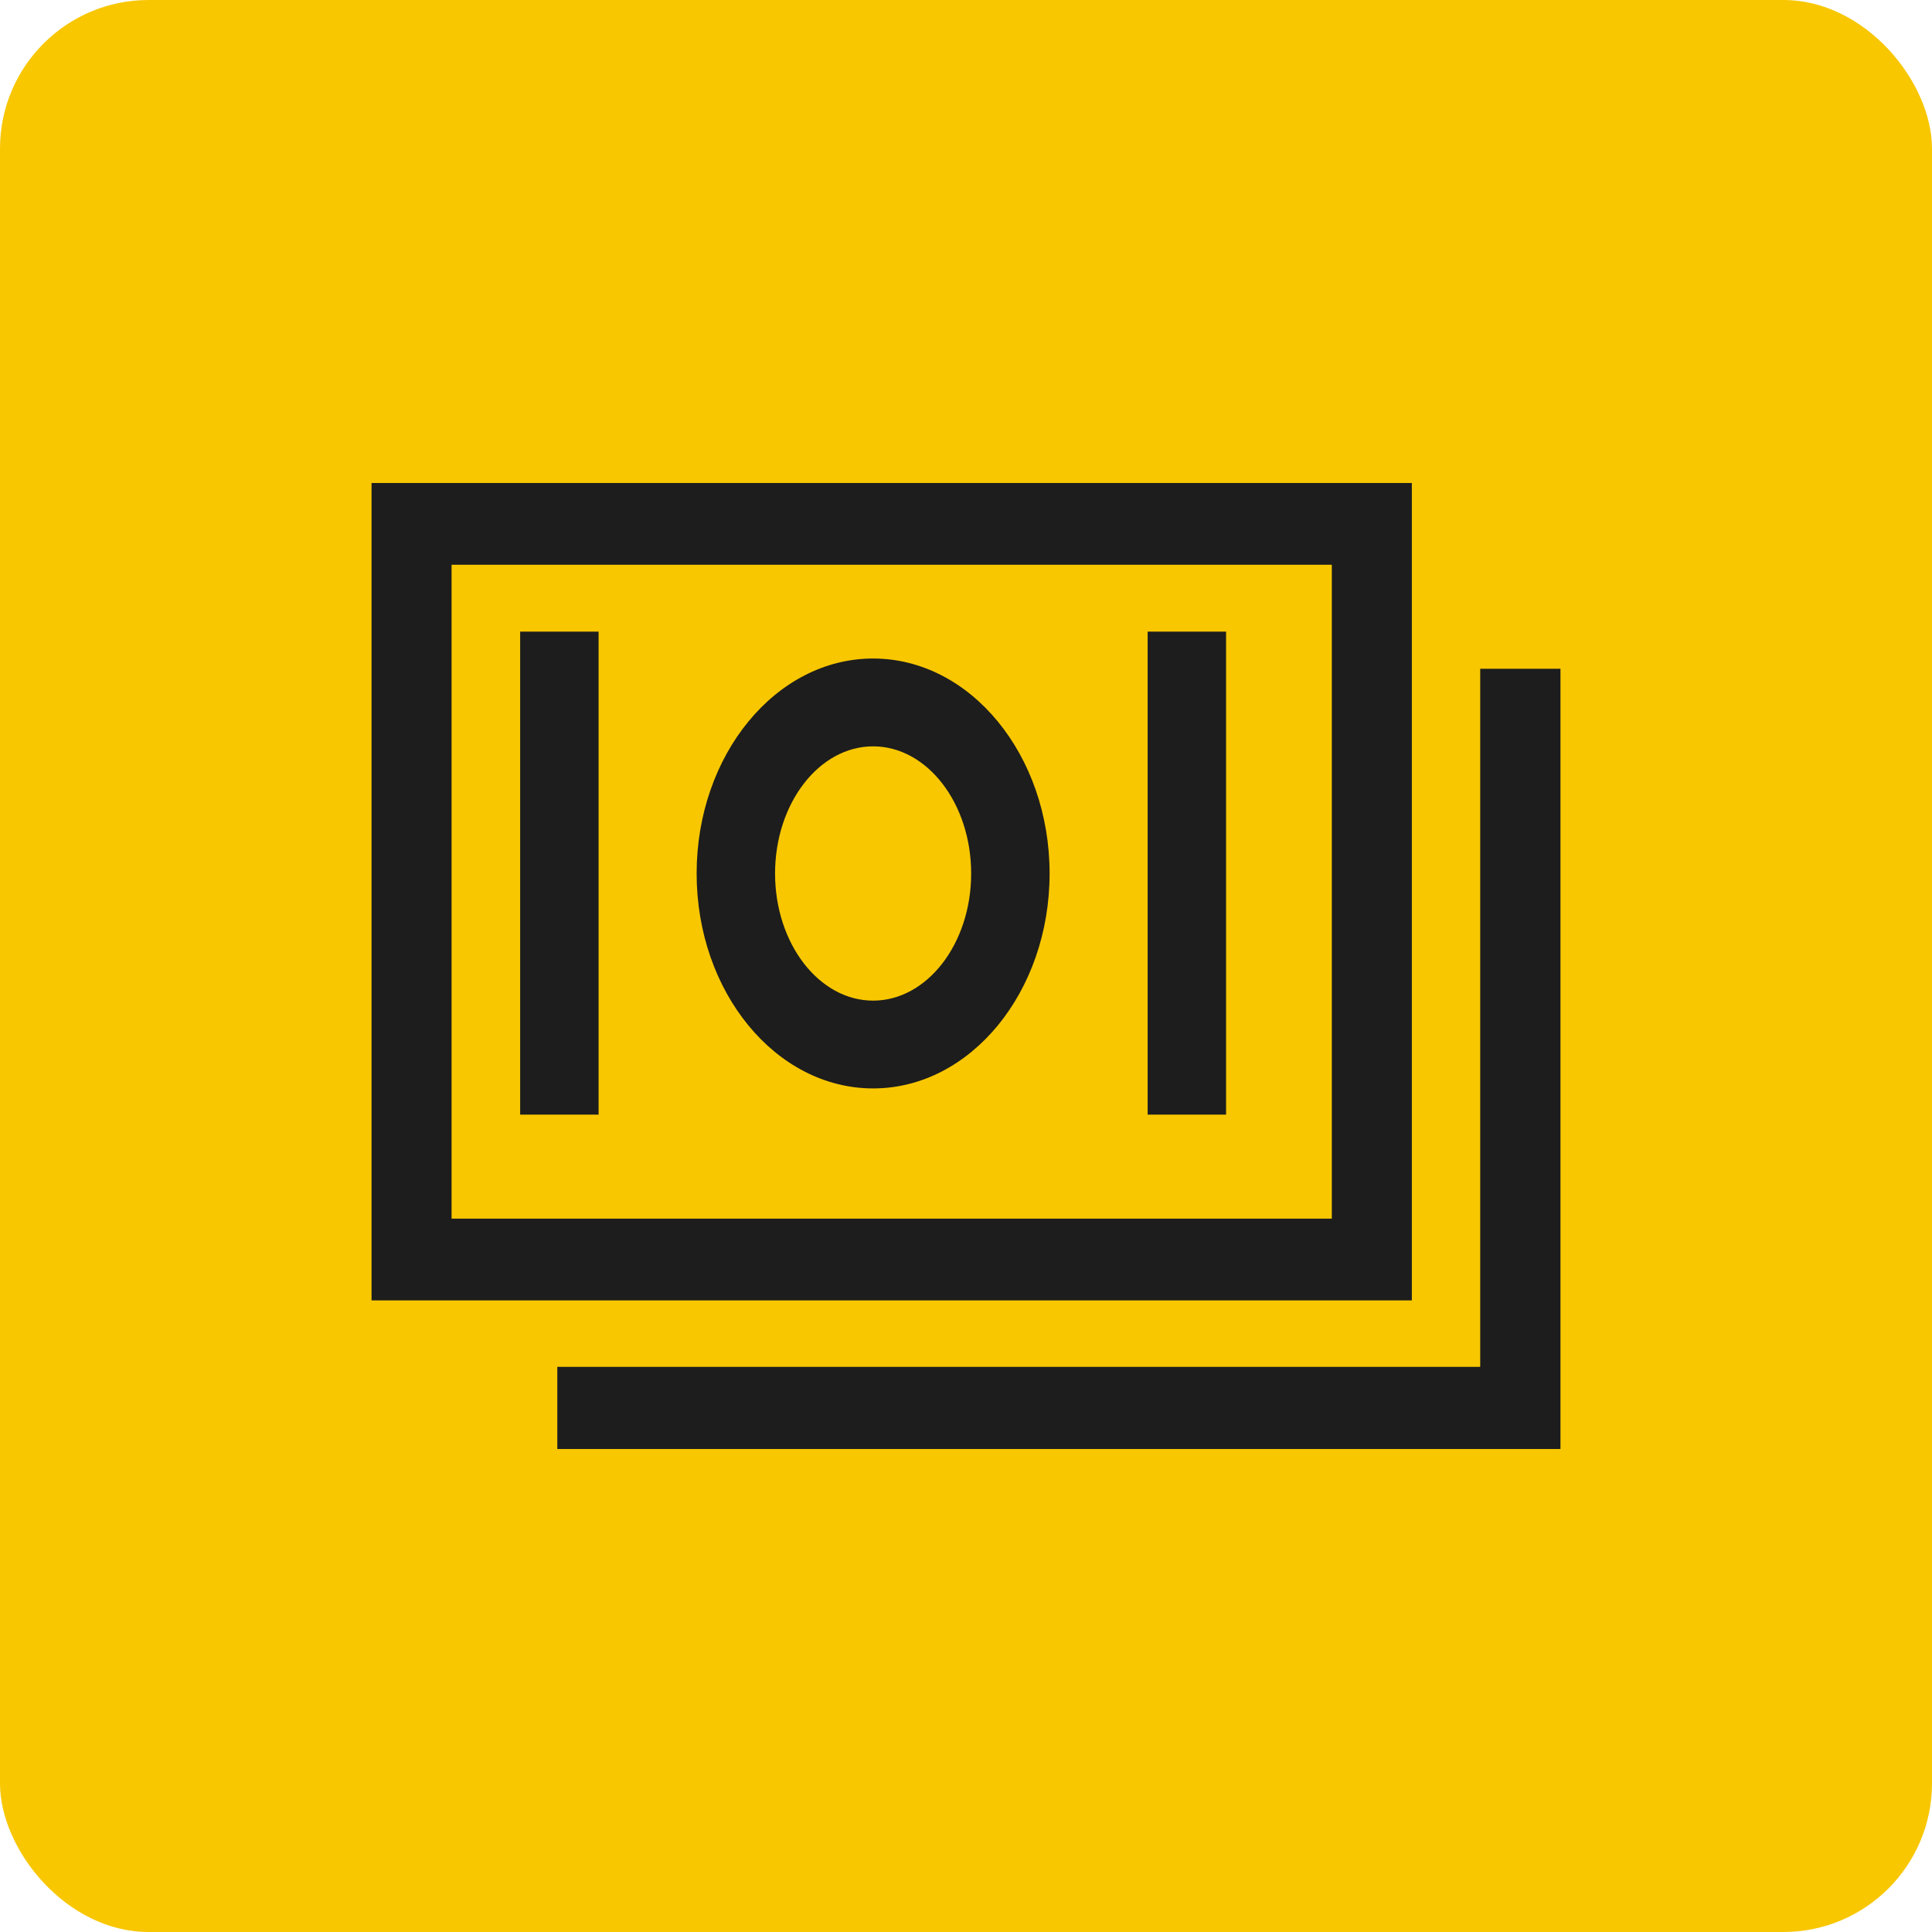
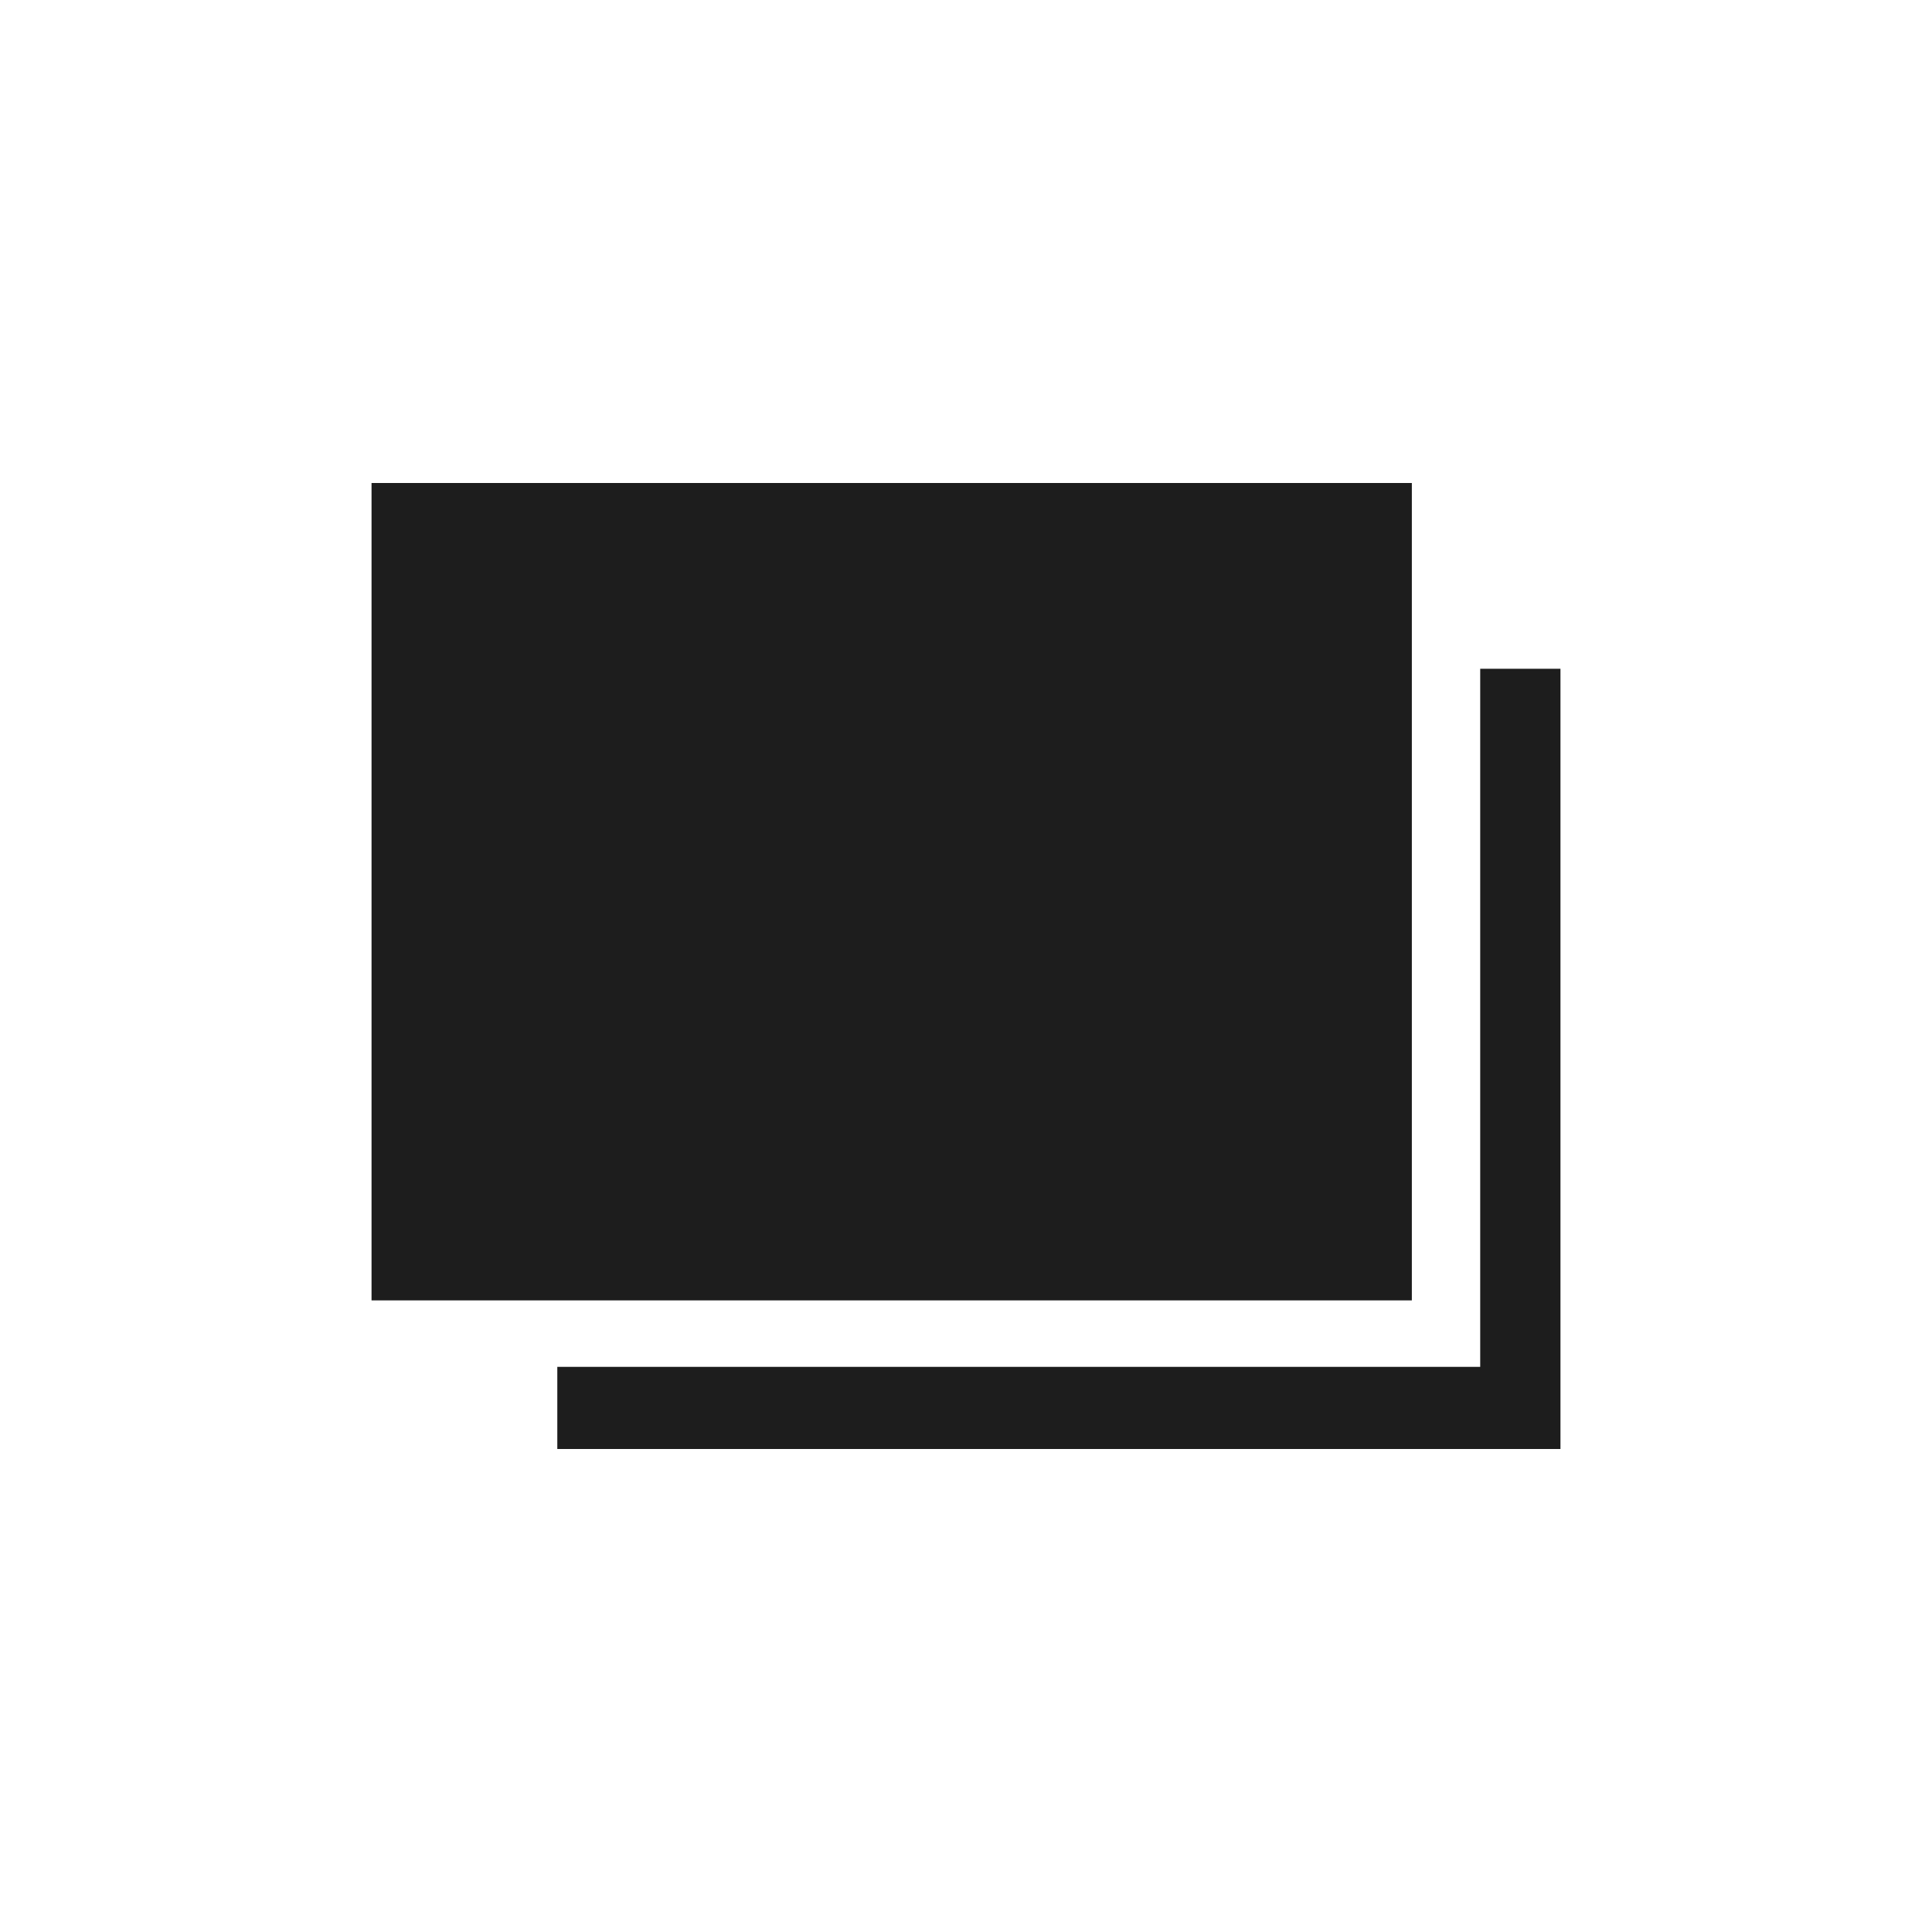
<svg xmlns="http://www.w3.org/2000/svg" width="52" height="52" viewBox="0 0 52 52" fill="none">
-   <rect width="52" height="52" rx="4" fill="#F8C700" />
-   <path d="M38 13H10V35H38V13ZM35.846 32.8H12.154V15.2H35.846V32.8Z" fill="#1D1D1D" />
+   <path d="M38 13H10V35H38V13ZM35.846 32.8V15.2H35.846V32.8Z" fill="#1D1D1D" />
  <path d="M39.84 18V36.789H15V39H42V18H39.84Z" fill="#1D1D1D" />
-   <path d="M23.5 29.295C26.119 29.295 28.25 26.7 28.25 23.51C28.25 20.32 26.119 17.724 23.5 17.724C20.881 17.724 18.75 20.32 18.75 23.51C18.75 26.7 20.881 29.295 23.5 29.295ZM23.5 20.088C24.955 20.088 26.139 21.623 26.139 23.51C26.139 25.397 24.955 26.932 23.5 26.932C22.045 26.932 20.861 25.397 20.861 23.51C20.861 21.623 22.045 20.088 23.5 20.088ZM14 17H16.111V30H14V17ZM30.889 17H33V30H30.889V17Z" fill="#1D1D1D" />
</svg>